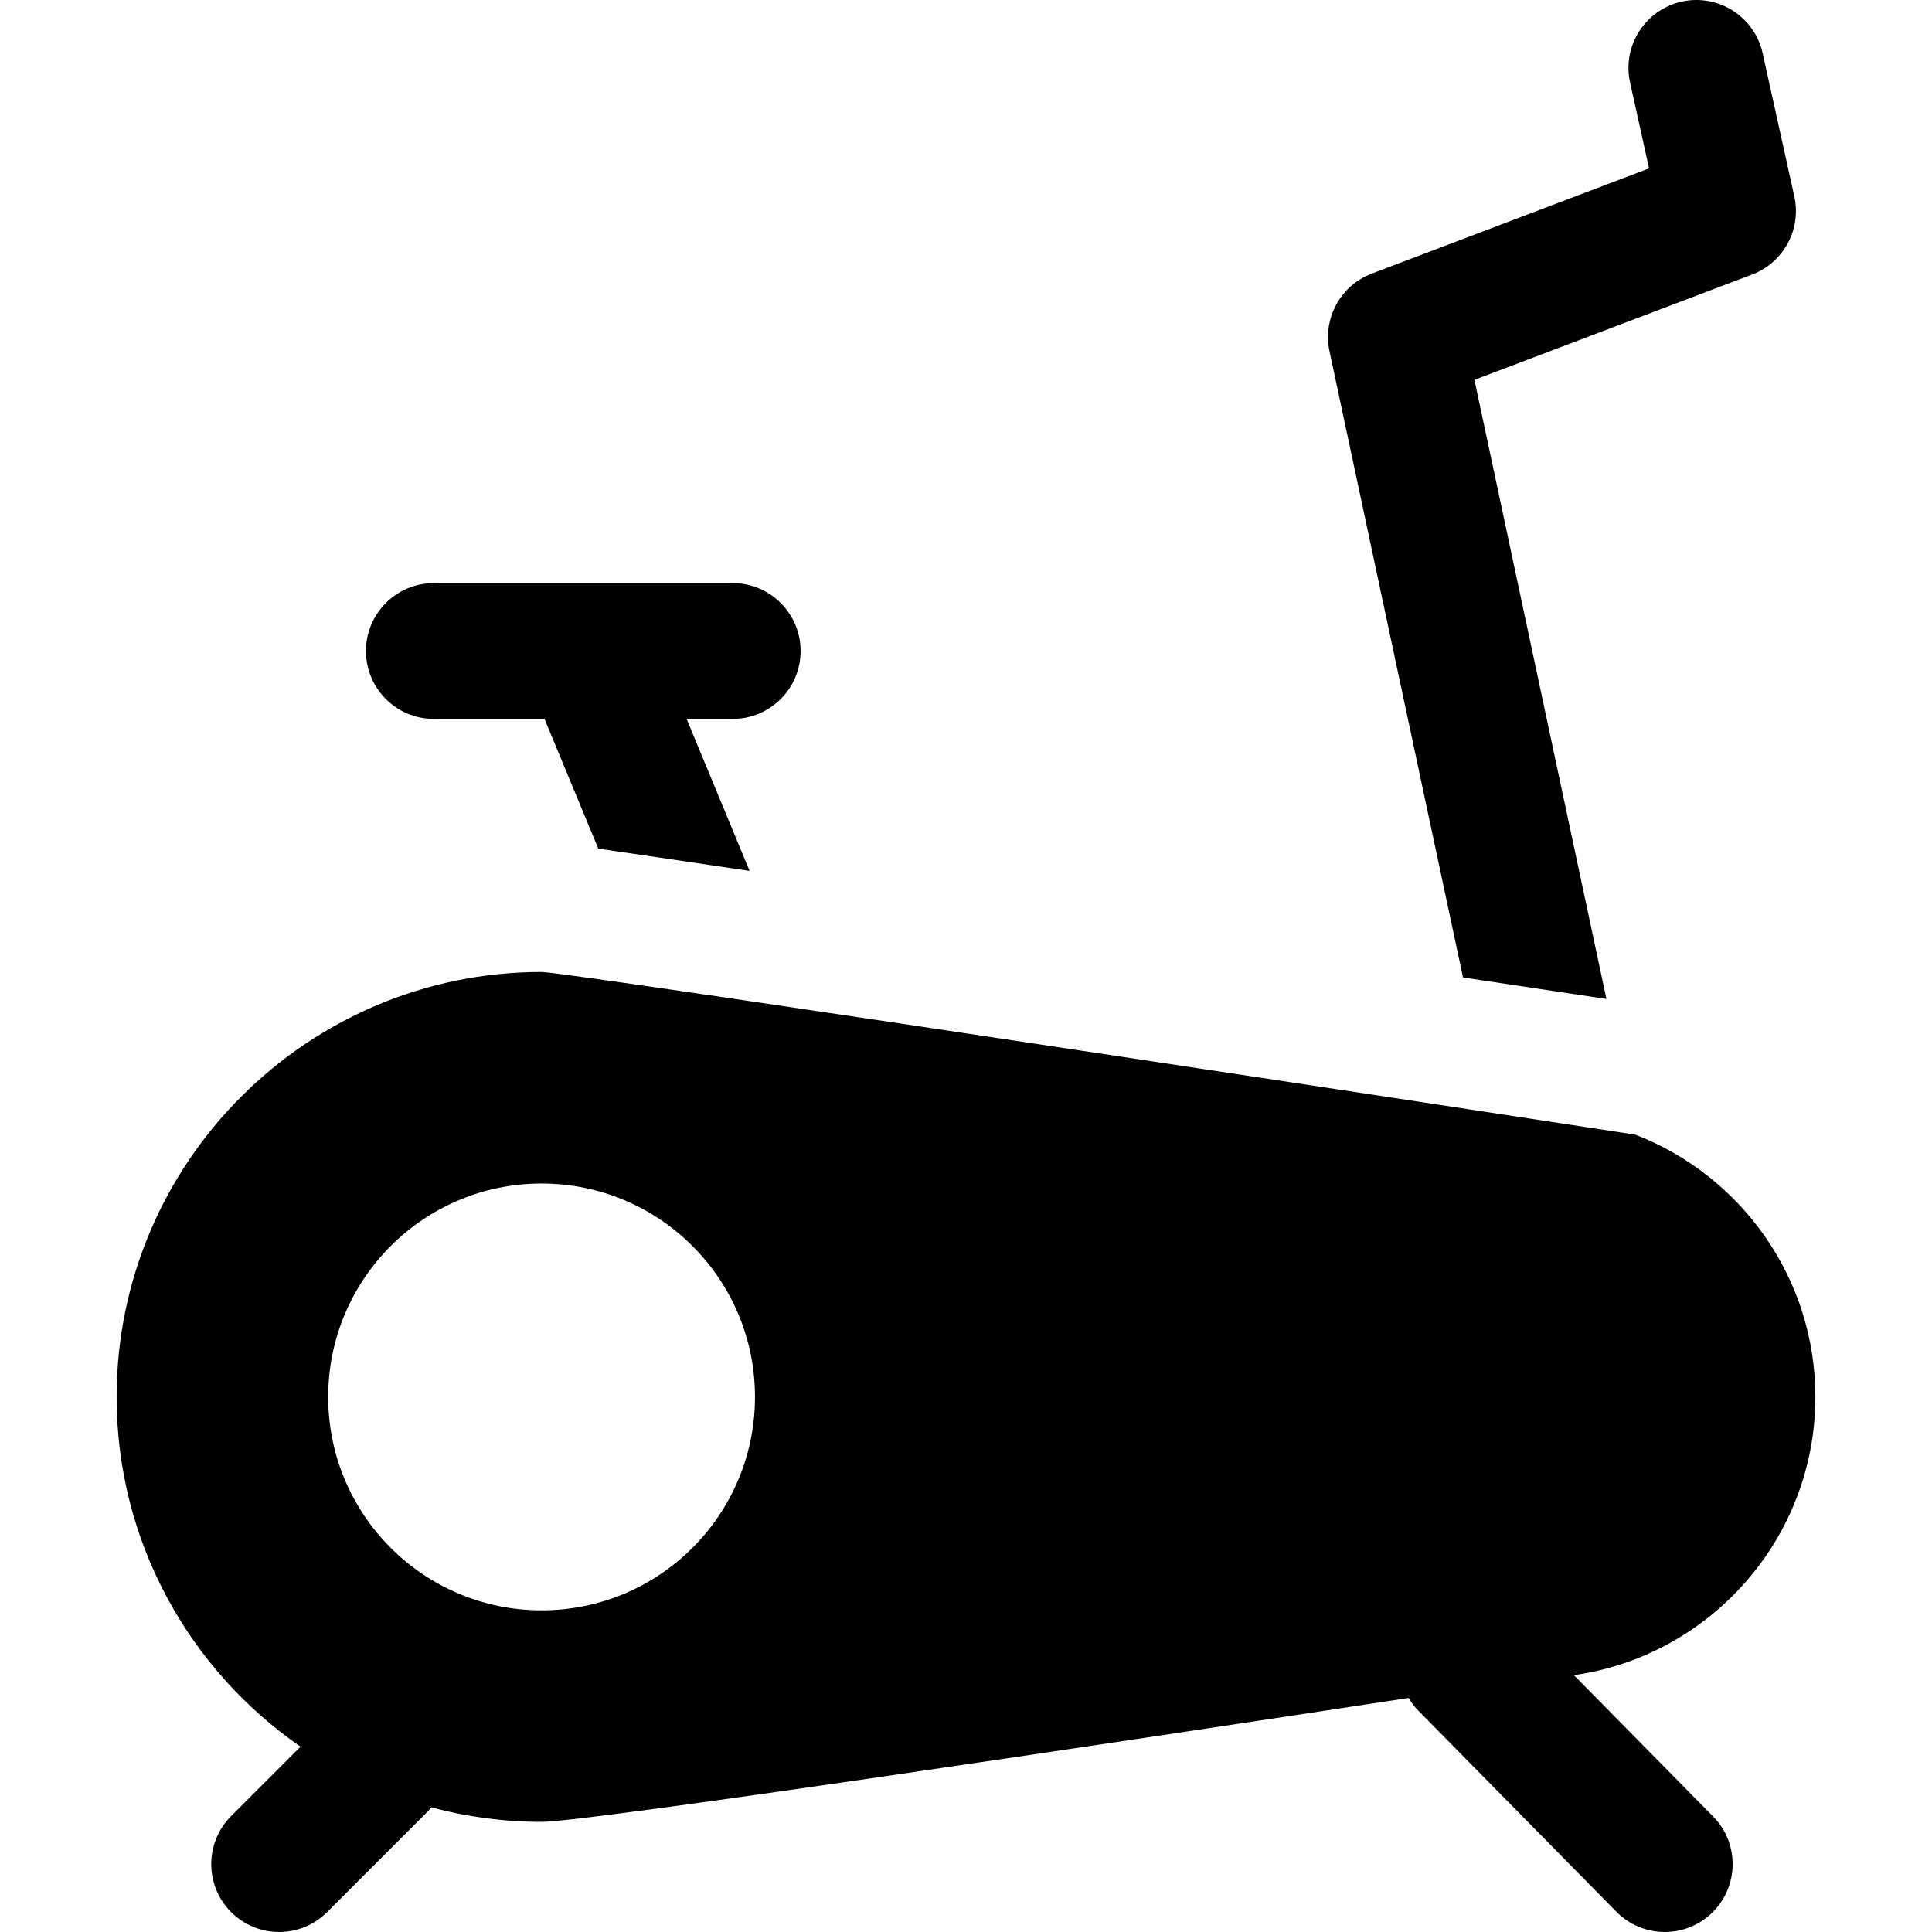
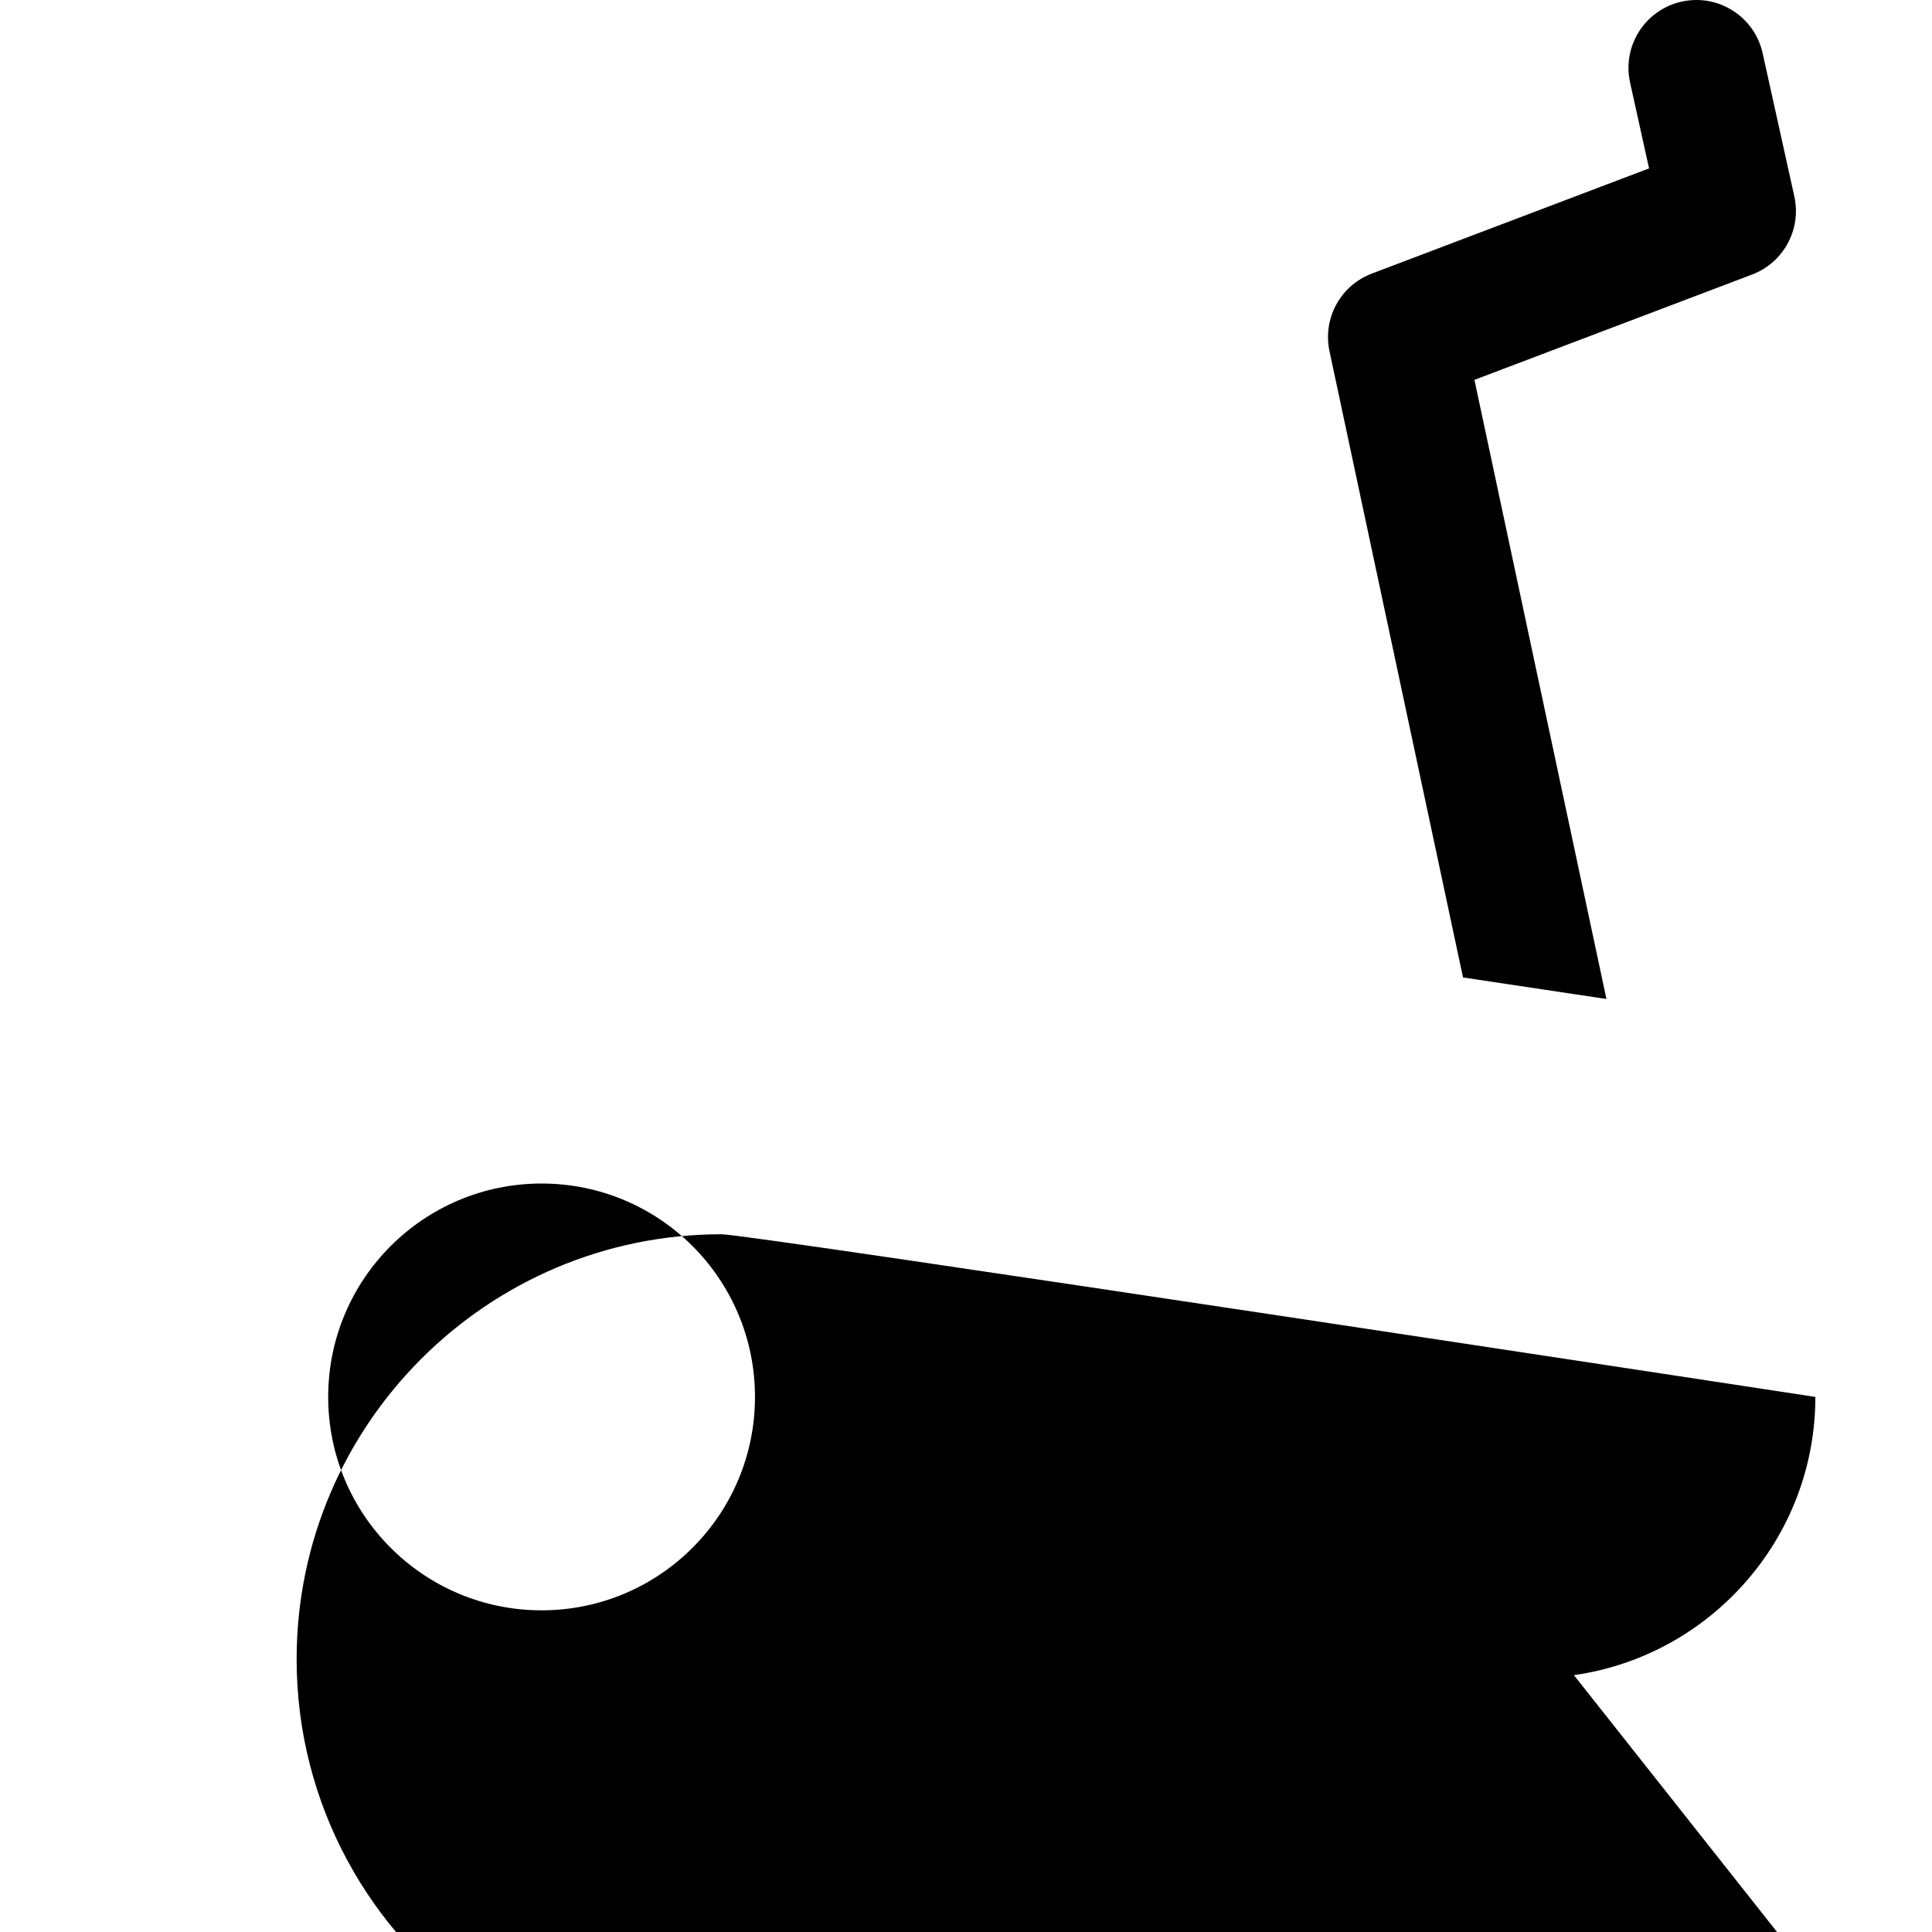
<svg xmlns="http://www.w3.org/2000/svg" version="1.1" id="Layer_1" x="0px" y="0px" viewBox="0 0 512 512" style="enable-background:new 0 0 512 512;" xml:space="preserve">
  <g>
    <g>
      <path d="M475.514,52.044l-8.393-37.936c-2.147-9.702-11.752-15.825-21.453-13.68c-9.702,2.147-15.827,11.751-13.68,21.453    l5.032,22.747L363.546,72.5c-8.304,3.151-13.066,11.888-11.215,20.573l35.386,165.964c15.852,2.378,29.059,4.36,38.007,5.704    l-34.983-164.074l73.587-27.915C472.681,69.584,477.443,60.767,475.514,52.044z" />
    </g>
  </g>
  <g>
    <g>
-       <path d="M417.106,443.932c36.115-5.125,63.986-36.225,63.986-73.732c0-31.635-19.825-58.723-47.7-69.506    c0,0-282.379-43.11-289.865-43.11c-62.098,0-112.617,50.52-112.617,112.617c0,38.394,19.316,72.355,48.736,92.693l-18.394,18.394    c-7.026,7.025-7.026,18.418-0.001,25.443c3.514,3.513,8.117,5.27,12.722,5.27c4.603,0,9.209-1.757,12.722-5.27l26.574-26.574    c0.38-0.381,0.731-0.779,1.069-1.184c9.313,2.501,19.096,3.844,29.188,3.844c12.124,0,151.353-20.909,229.768-32.833    c0.721,1.199,1.574,2.341,2.6,3.383l52.468,53.266c3.522,3.575,8.168,5.366,12.818,5.366c4.559,0,9.12-1.723,12.624-5.173    c7.079-6.973,7.165-18.363,0.192-25.442L417.106,443.932z M143.526,426.753c-31.234,0-56.553-25.32-56.553-56.553    c0-31.234,25.32-56.553,56.553-56.553s56.553,25.32,56.553,56.553C200.078,401.433,174.758,426.753,143.526,426.753z" />
+       <path d="M417.106,443.932c36.115-5.125,63.986-36.225,63.986-73.732c0,0-282.379-43.11-289.865-43.11c-62.098,0-112.617,50.52-112.617,112.617c0,38.394,19.316,72.355,48.736,92.693l-18.394,18.394    c-7.026,7.025-7.026,18.418-0.001,25.443c3.514,3.513,8.117,5.27,12.722,5.27c4.603,0,9.209-1.757,12.722-5.27l26.574-26.574    c0.38-0.381,0.731-0.779,1.069-1.184c9.313,2.501,19.096,3.844,29.188,3.844c12.124,0,151.353-20.909,229.768-32.833    c0.721,1.199,1.574,2.341,2.6,3.383l52.468,53.266c3.522,3.575,8.168,5.366,12.818,5.366c4.559,0,9.12-1.723,12.624-5.173    c7.079-6.973,7.165-18.363,0.192-25.442L417.106,443.932z M143.526,426.753c-31.234,0-56.553-25.32-56.553-56.553    c0-31.234,25.32-56.553,56.553-56.553s56.553,25.32,56.553,56.553C200.078,401.433,174.758,426.753,143.526,426.753z" />
    </g>
  </g>
  <g>
    <g>
-       <path d="M212.167,172.523c0-9.936-8.055-17.991-17.991-17.991h-79.204c-9.936,0-17.991,8.055-17.991,17.991    s8.056,17.991,17.991,17.991h29.324l14.259,34.386c7.234,1.039,18.482,2.7,36.397,5.351c1.206,0.179,2.452,0.363,3.705,0.549    l-16.705-40.285h12.225C204.112,190.514,212.167,182.459,212.167,172.523z" />
-     </g>
+       </g>
  </g>
  <g>
</g>
  <g>
</g>
  <g>
</g>
  <g>
</g>
  <g>
</g>
  <g>
</g>
  <g>
</g>
  <g>
</g>
  <g>
</g>
  <g>
</g>
  <g>
</g>
  <g>
</g>
  <g>
</g>
  <g>
</g>
  <g>
</g>
</svg>